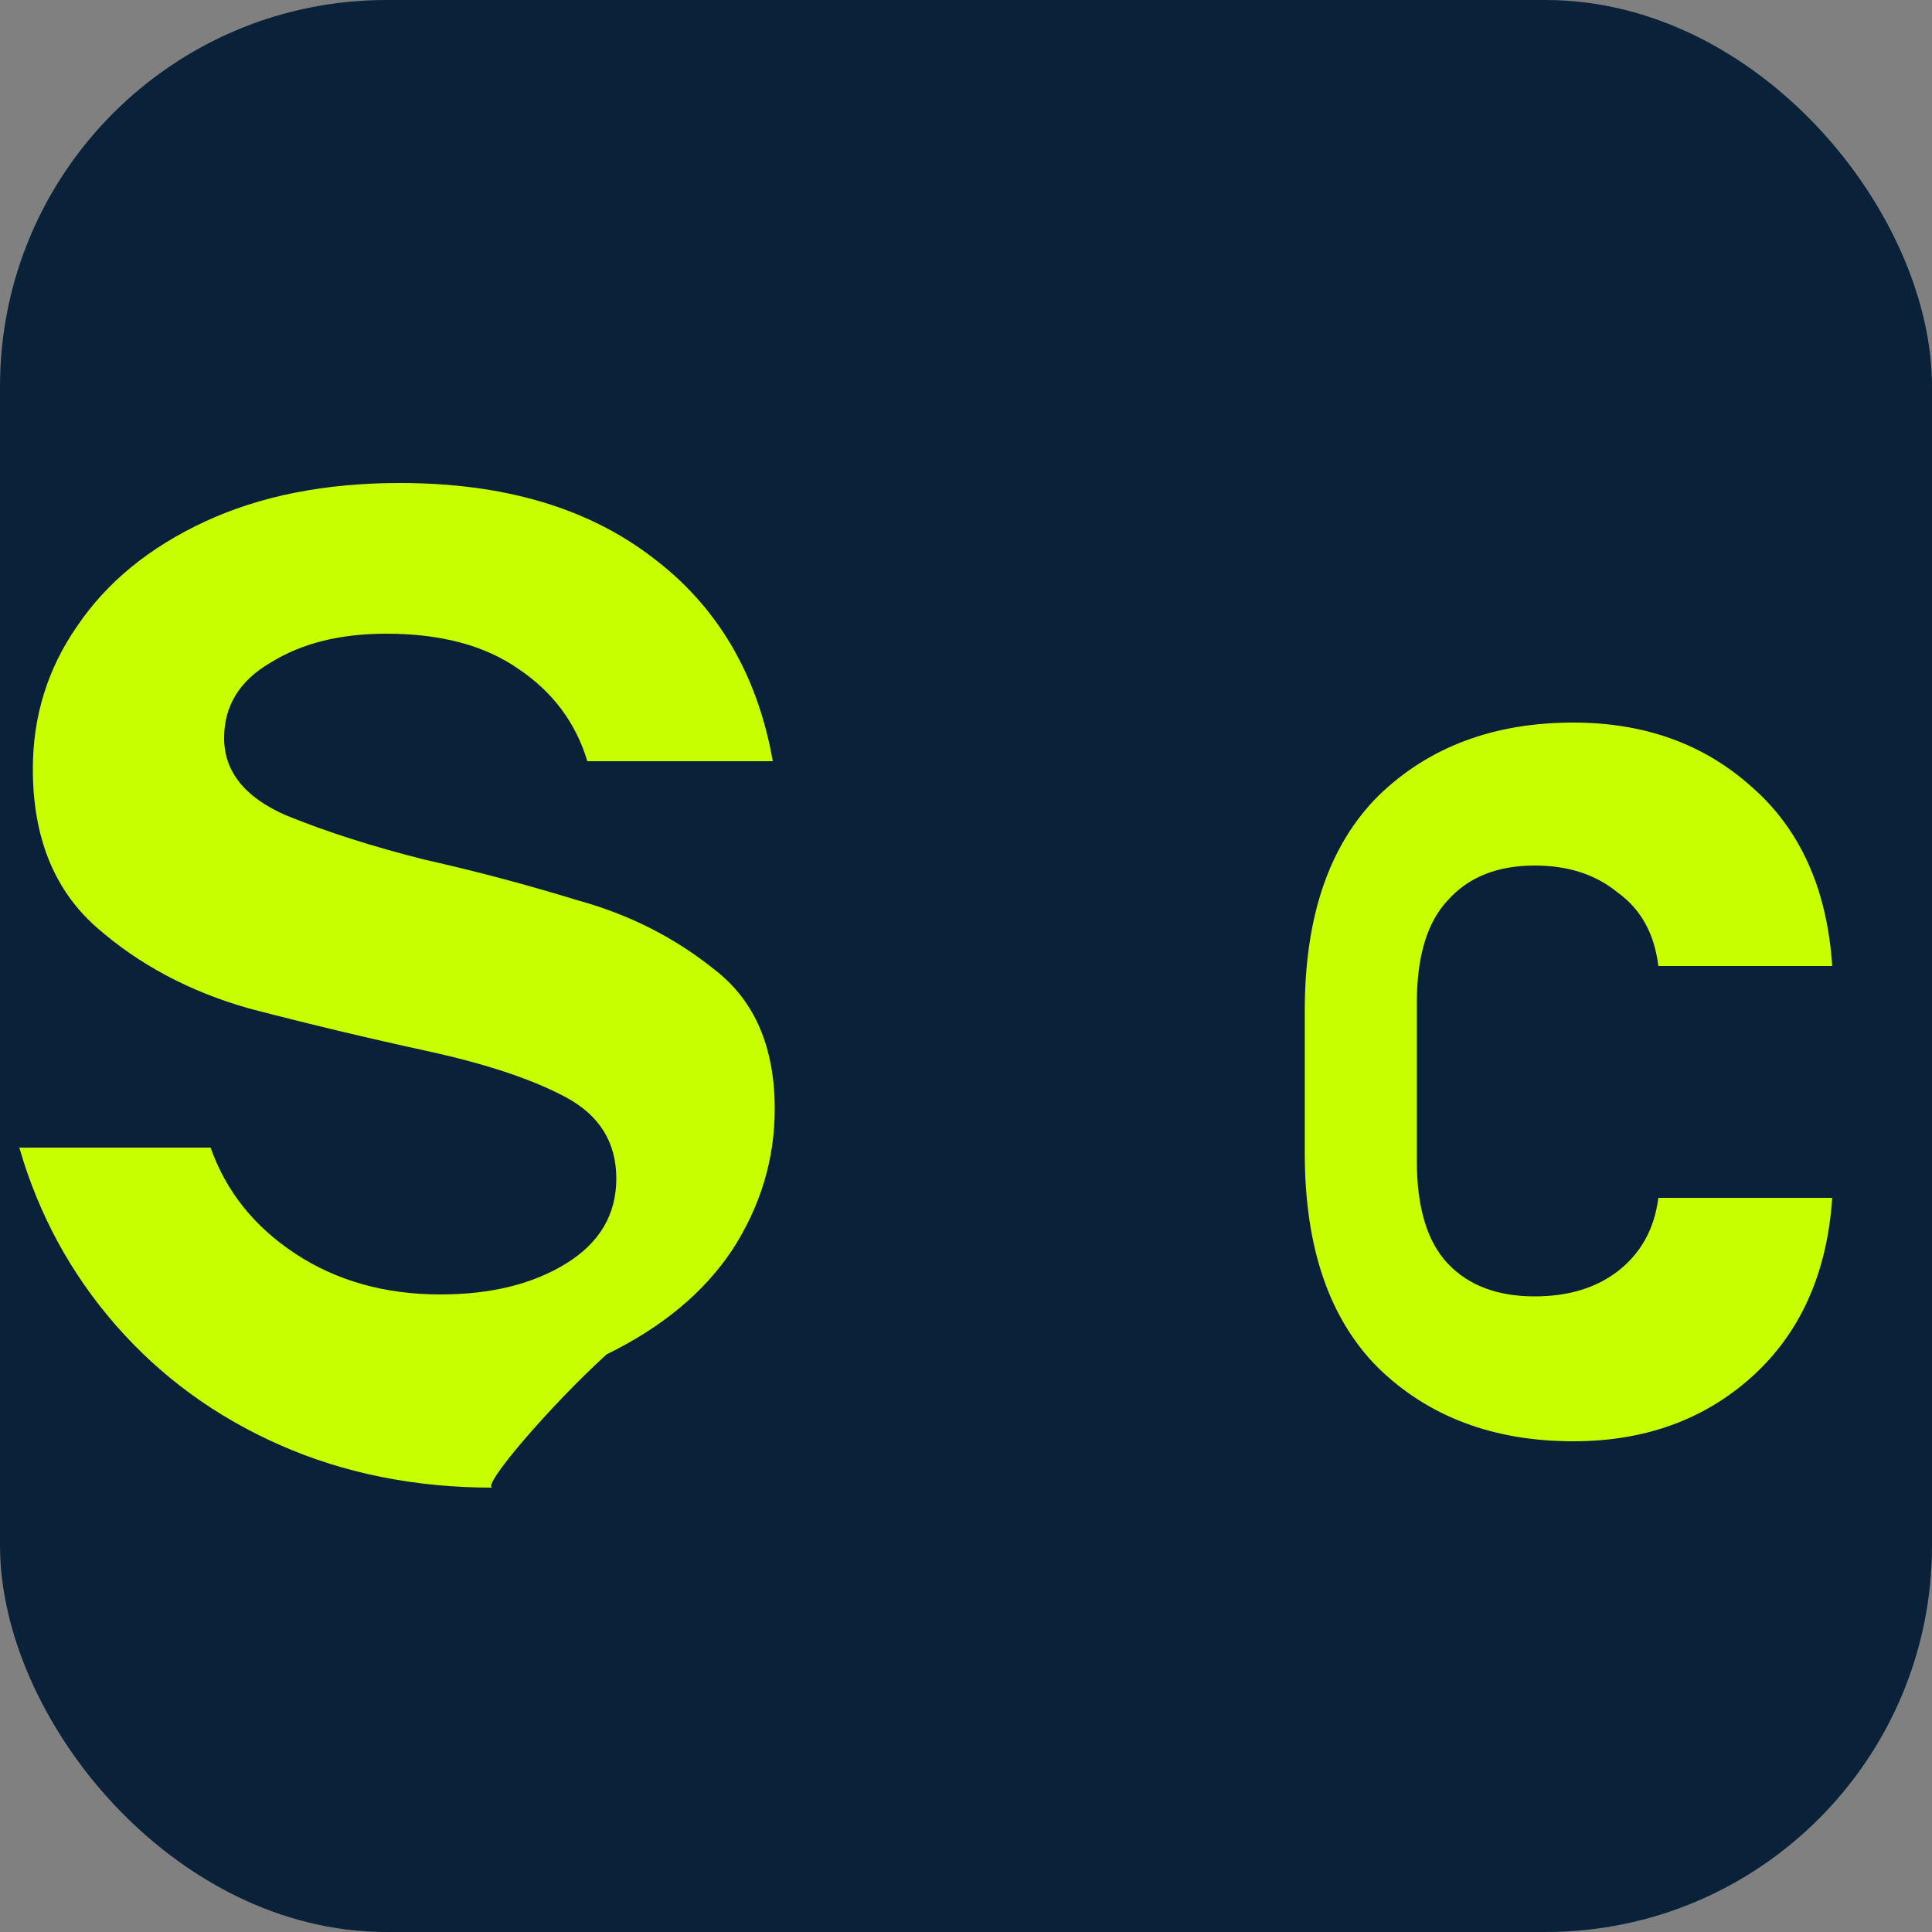
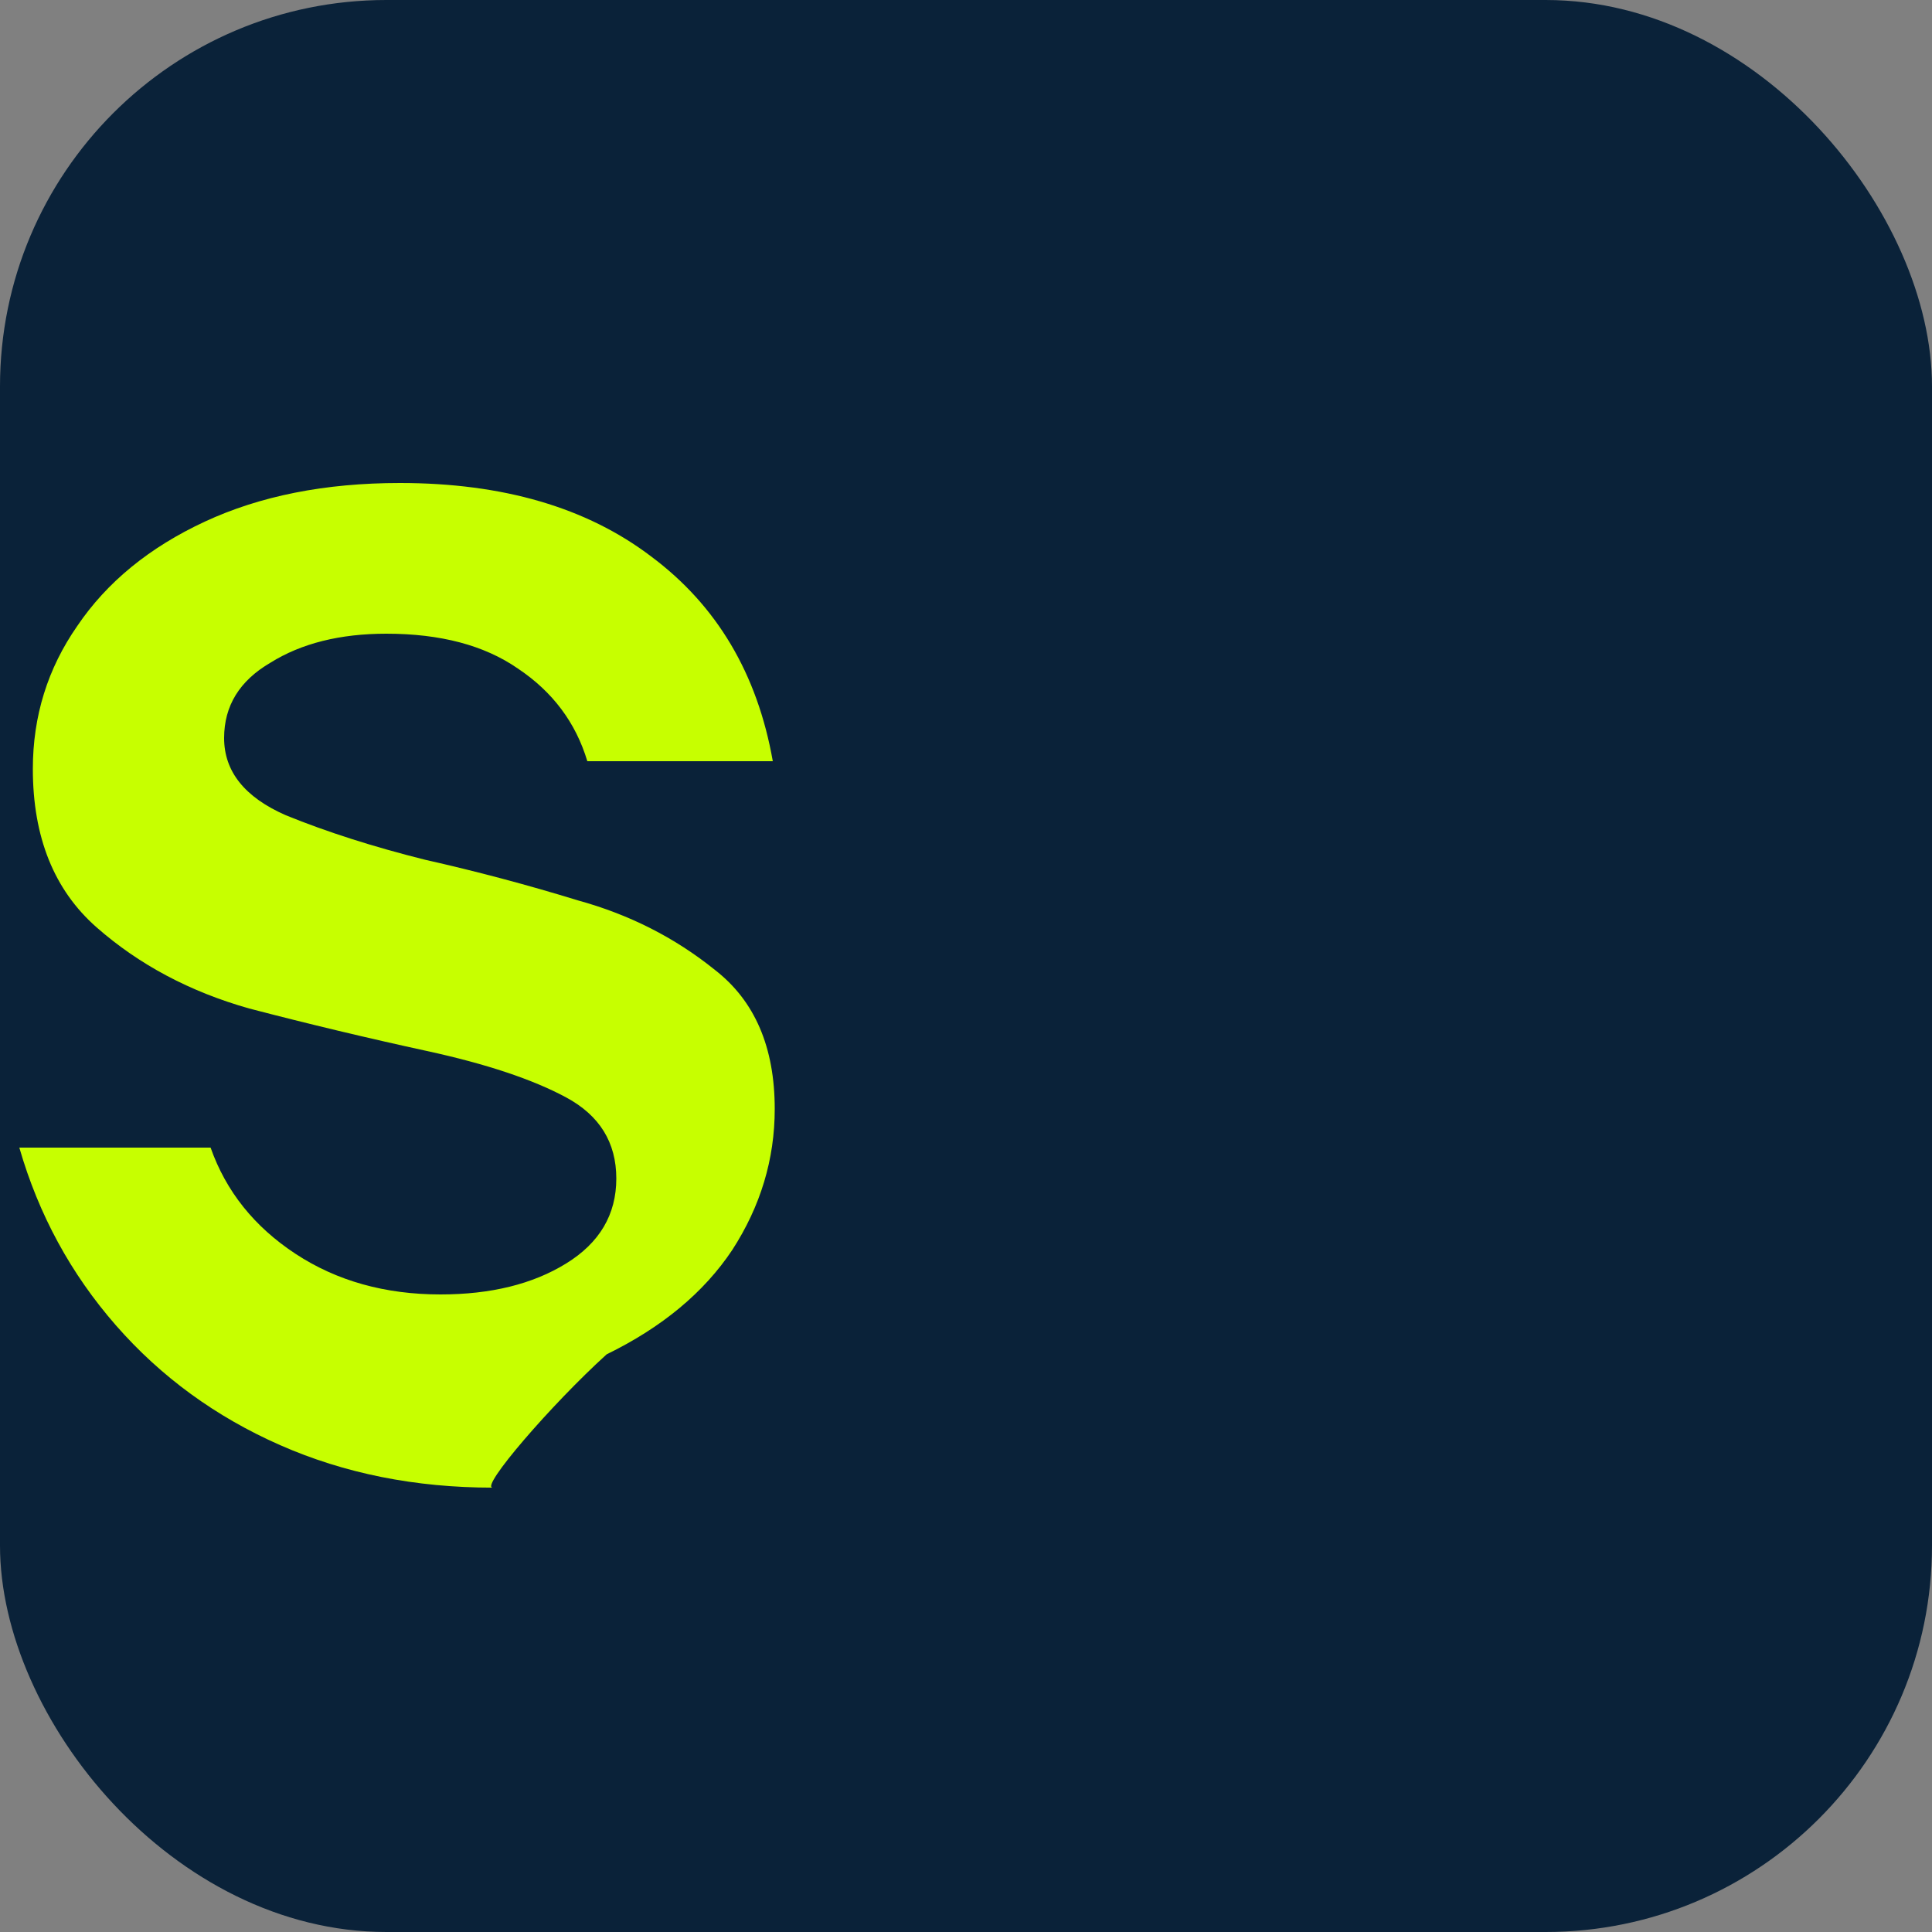
<svg xmlns="http://www.w3.org/2000/svg" viewBox="0 0 40 40" fill="none">
  <rect x="0" y="0" width="40" height="40" fill="#808080" stroke="none" />
  <rect width="40" height="40" rx="8" fill="#0A2239" />
  <path d="M10.2 30.8C8.6 30.8 7.133 30.507 5.8 29.92C4.467 29.333 3.333 28.507 2.4 27.44C1.467 26.373 0.8 25.147 0.4 23.76H4.36C4.68 24.667 5.267 25.4 6.12 25.96C6.973 26.52 7.973 26.8 9.12 26.8C10.16 26.8 11.027 26.587 11.72 26.16C12.413 25.733 12.76 25.147 12.76 24.4C12.76 23.653 12.413 23.093 11.72 22.72C11.027 22.347 10.067 22.027 8.84 21.76C7.613 21.493 6.387 21.2 5.16 20.88C3.933 20.533 2.88 19.973 2 19.2C1.12 18.427 0.68 17.333 0.68 15.92C0.68 14.827 0.987 13.84 1.6 12.96C2.213 12.053 3.093 11.333 4.24 10.8C5.387 10.267 6.733 10 8.28 10C10.413 10 12.147 10.507 13.48 11.52C14.84 12.533 15.68 13.947 16 15.76H12.16C11.92 14.96 11.44 14.32 10.72 13.84C10.027 13.36 9.12 13.12 8 13.12C7.04 13.12 6.24 13.32 5.6 13.72C4.96 14.093 4.64 14.613 4.64 15.28C4.64 15.973 5.067 16.507 5.92 16.88C6.773 17.227 7.733 17.533 8.8 17.8C9.867 18.04 10.92 18.32 11.96 18.64C13.027 18.933 13.973 19.413 14.8 20.08C15.627 20.72 16.04 21.68 16.04 22.96C16.04 24 15.747 24.973 15.16 25.88C14.573 26.76 13.707 27.48 12.56 28.04C11.413 29.08 9.933 30.8 10.2 30.8Z" fill="#C7FF00" />
-   <path d="M32.574 14.96C34.041 14.96 35.268 15.4 36.254 16.28C37.268 17.16 37.828 18.4 37.934 20H34.334C34.254 19.333 33.974 18.827 33.494 18.48C33.041 18.107 32.468 17.92 31.774 17.92C31.001 17.92 30.401 18.16 29.974 18.64C29.548 19.093 29.334 19.8 29.334 20.76V24.04C29.334 25 29.548 25.707 29.974 26.16C30.401 26.613 31.001 26.84 31.774 26.84C32.468 26.84 33.041 26.667 33.494 26.32C33.974 25.947 34.254 25.44 34.334 24.8H37.934C37.828 26.373 37.268 27.613 36.254 28.52C35.268 29.4 34.041 29.84 32.574 29.84C30.921 29.84 29.574 29.333 28.534 28.32C27.521 27.307 27.014 25.827 27.014 23.88V20.92C27.014 18.973 27.521 17.493 28.534 16.48C29.574 15.467 30.921 14.96 32.574 14.96Z" fill="#C7FF00" />
</svg>